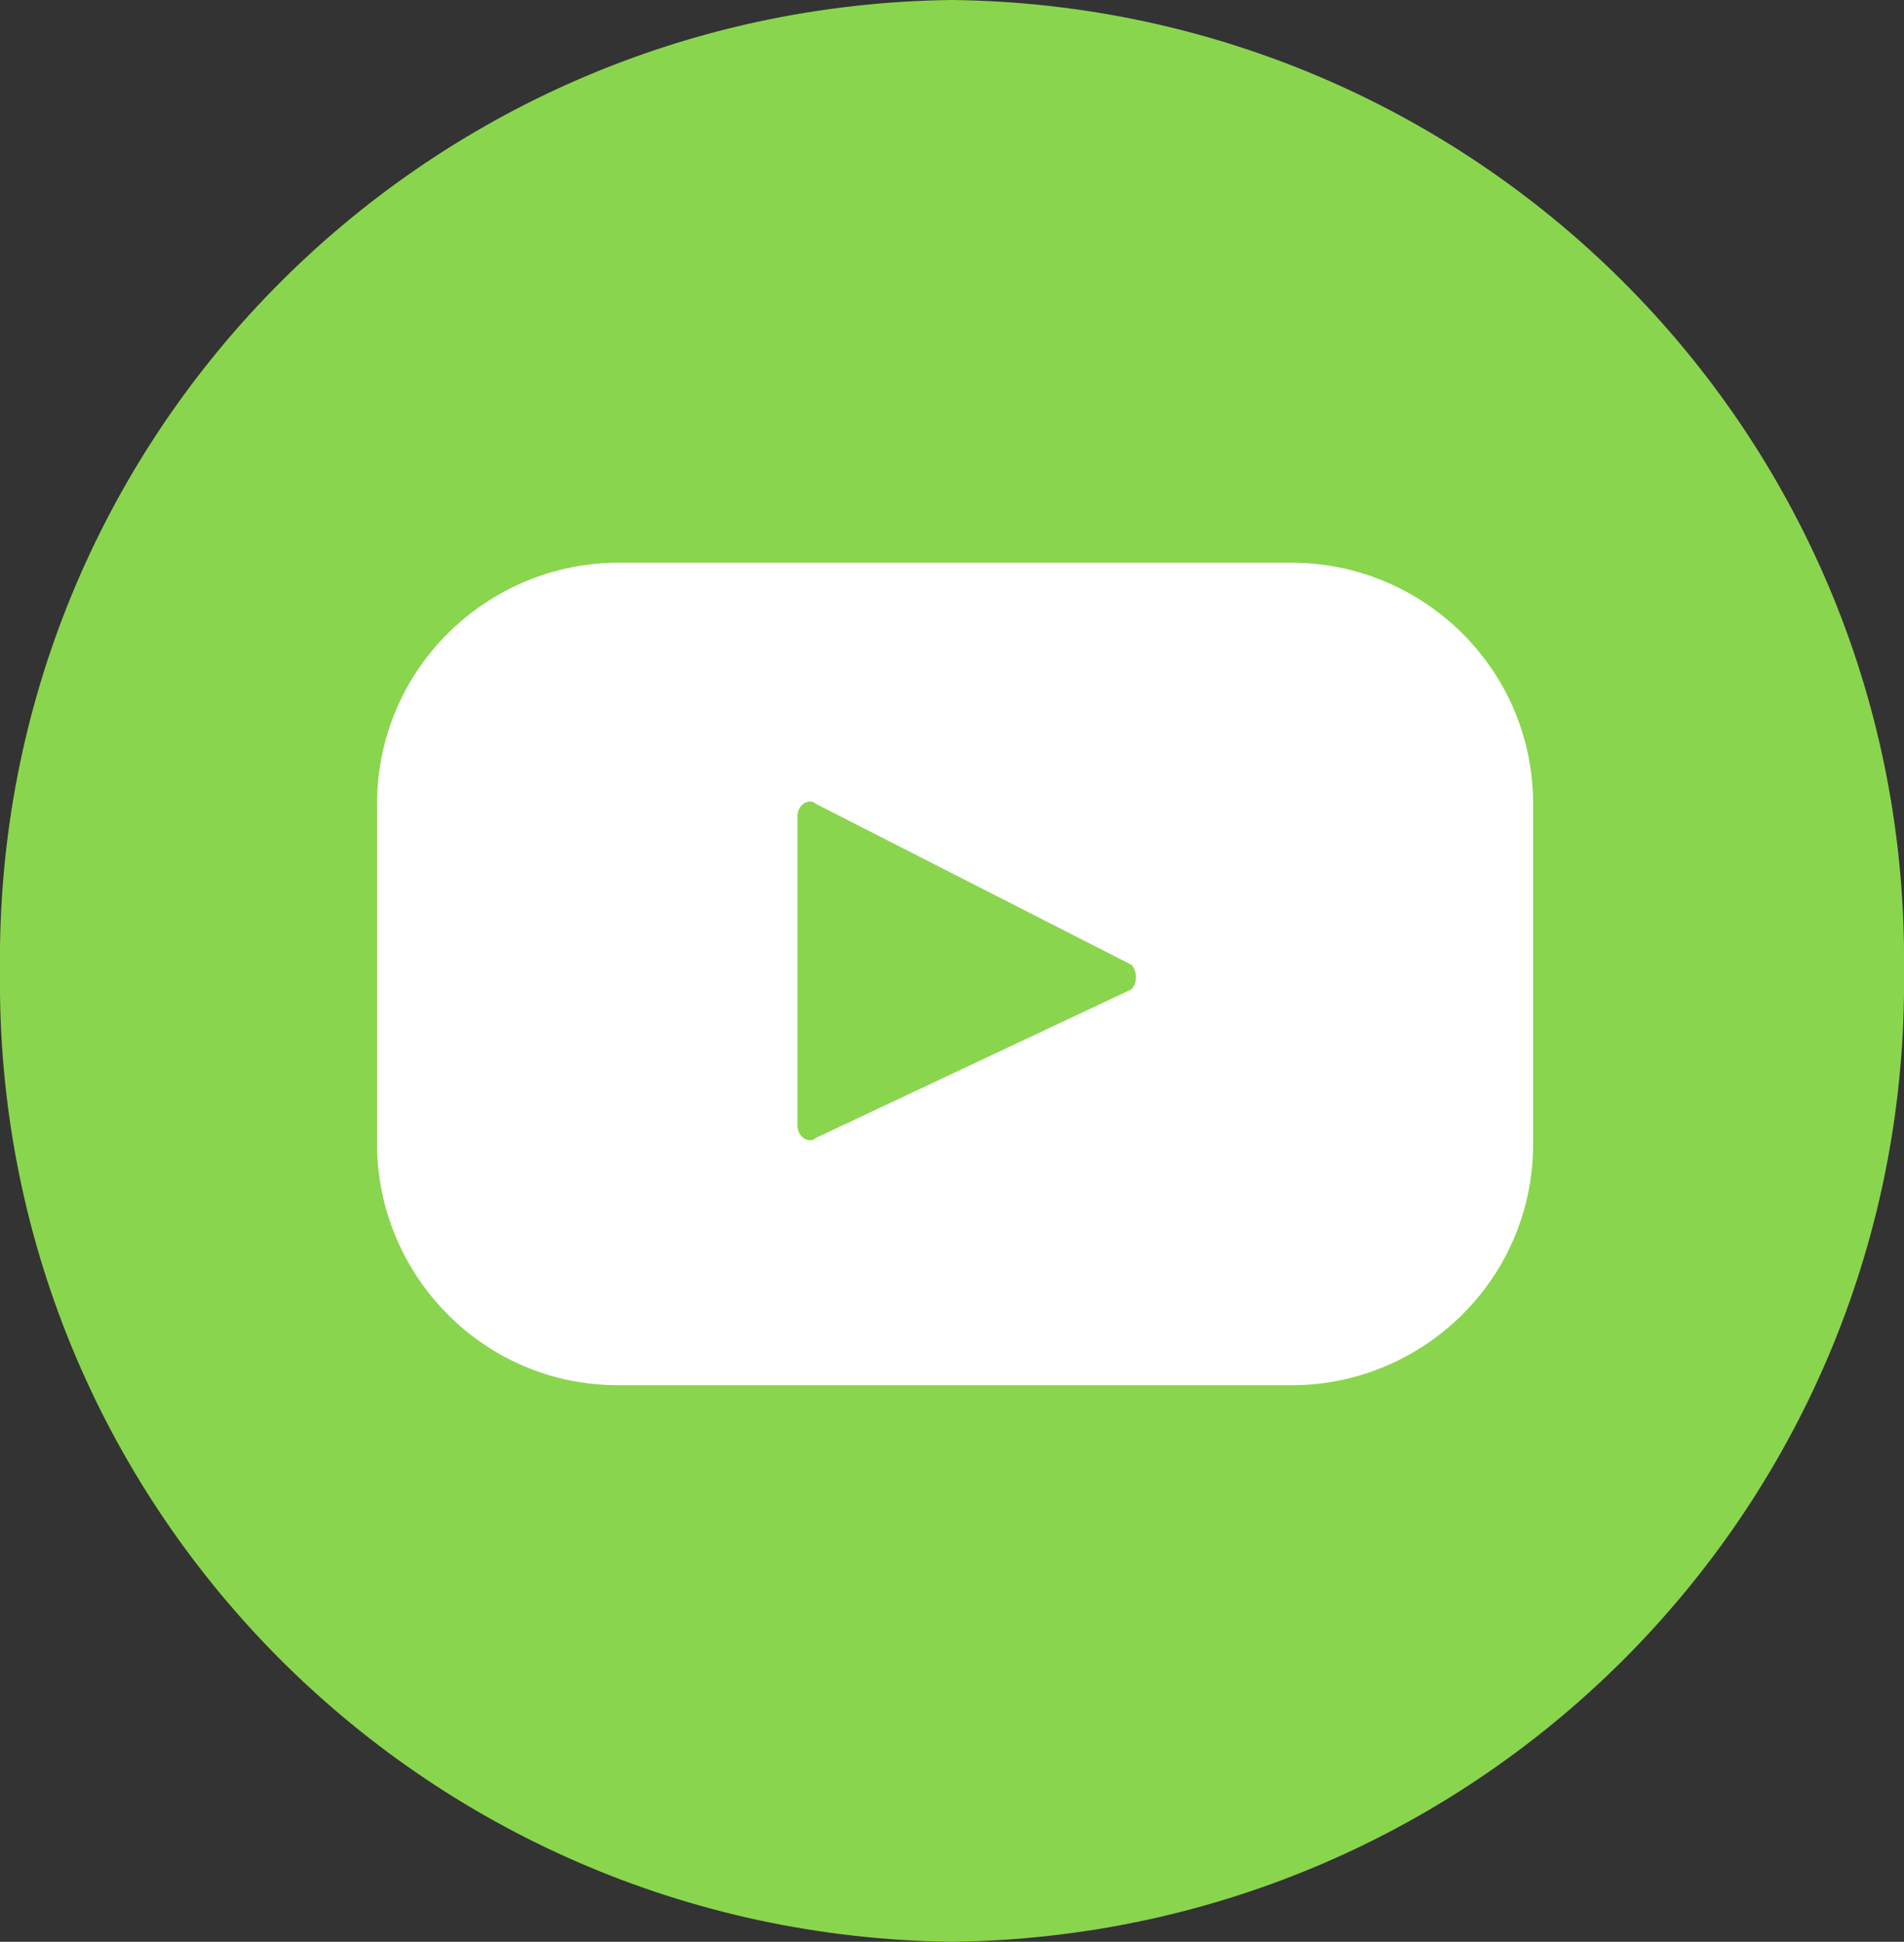
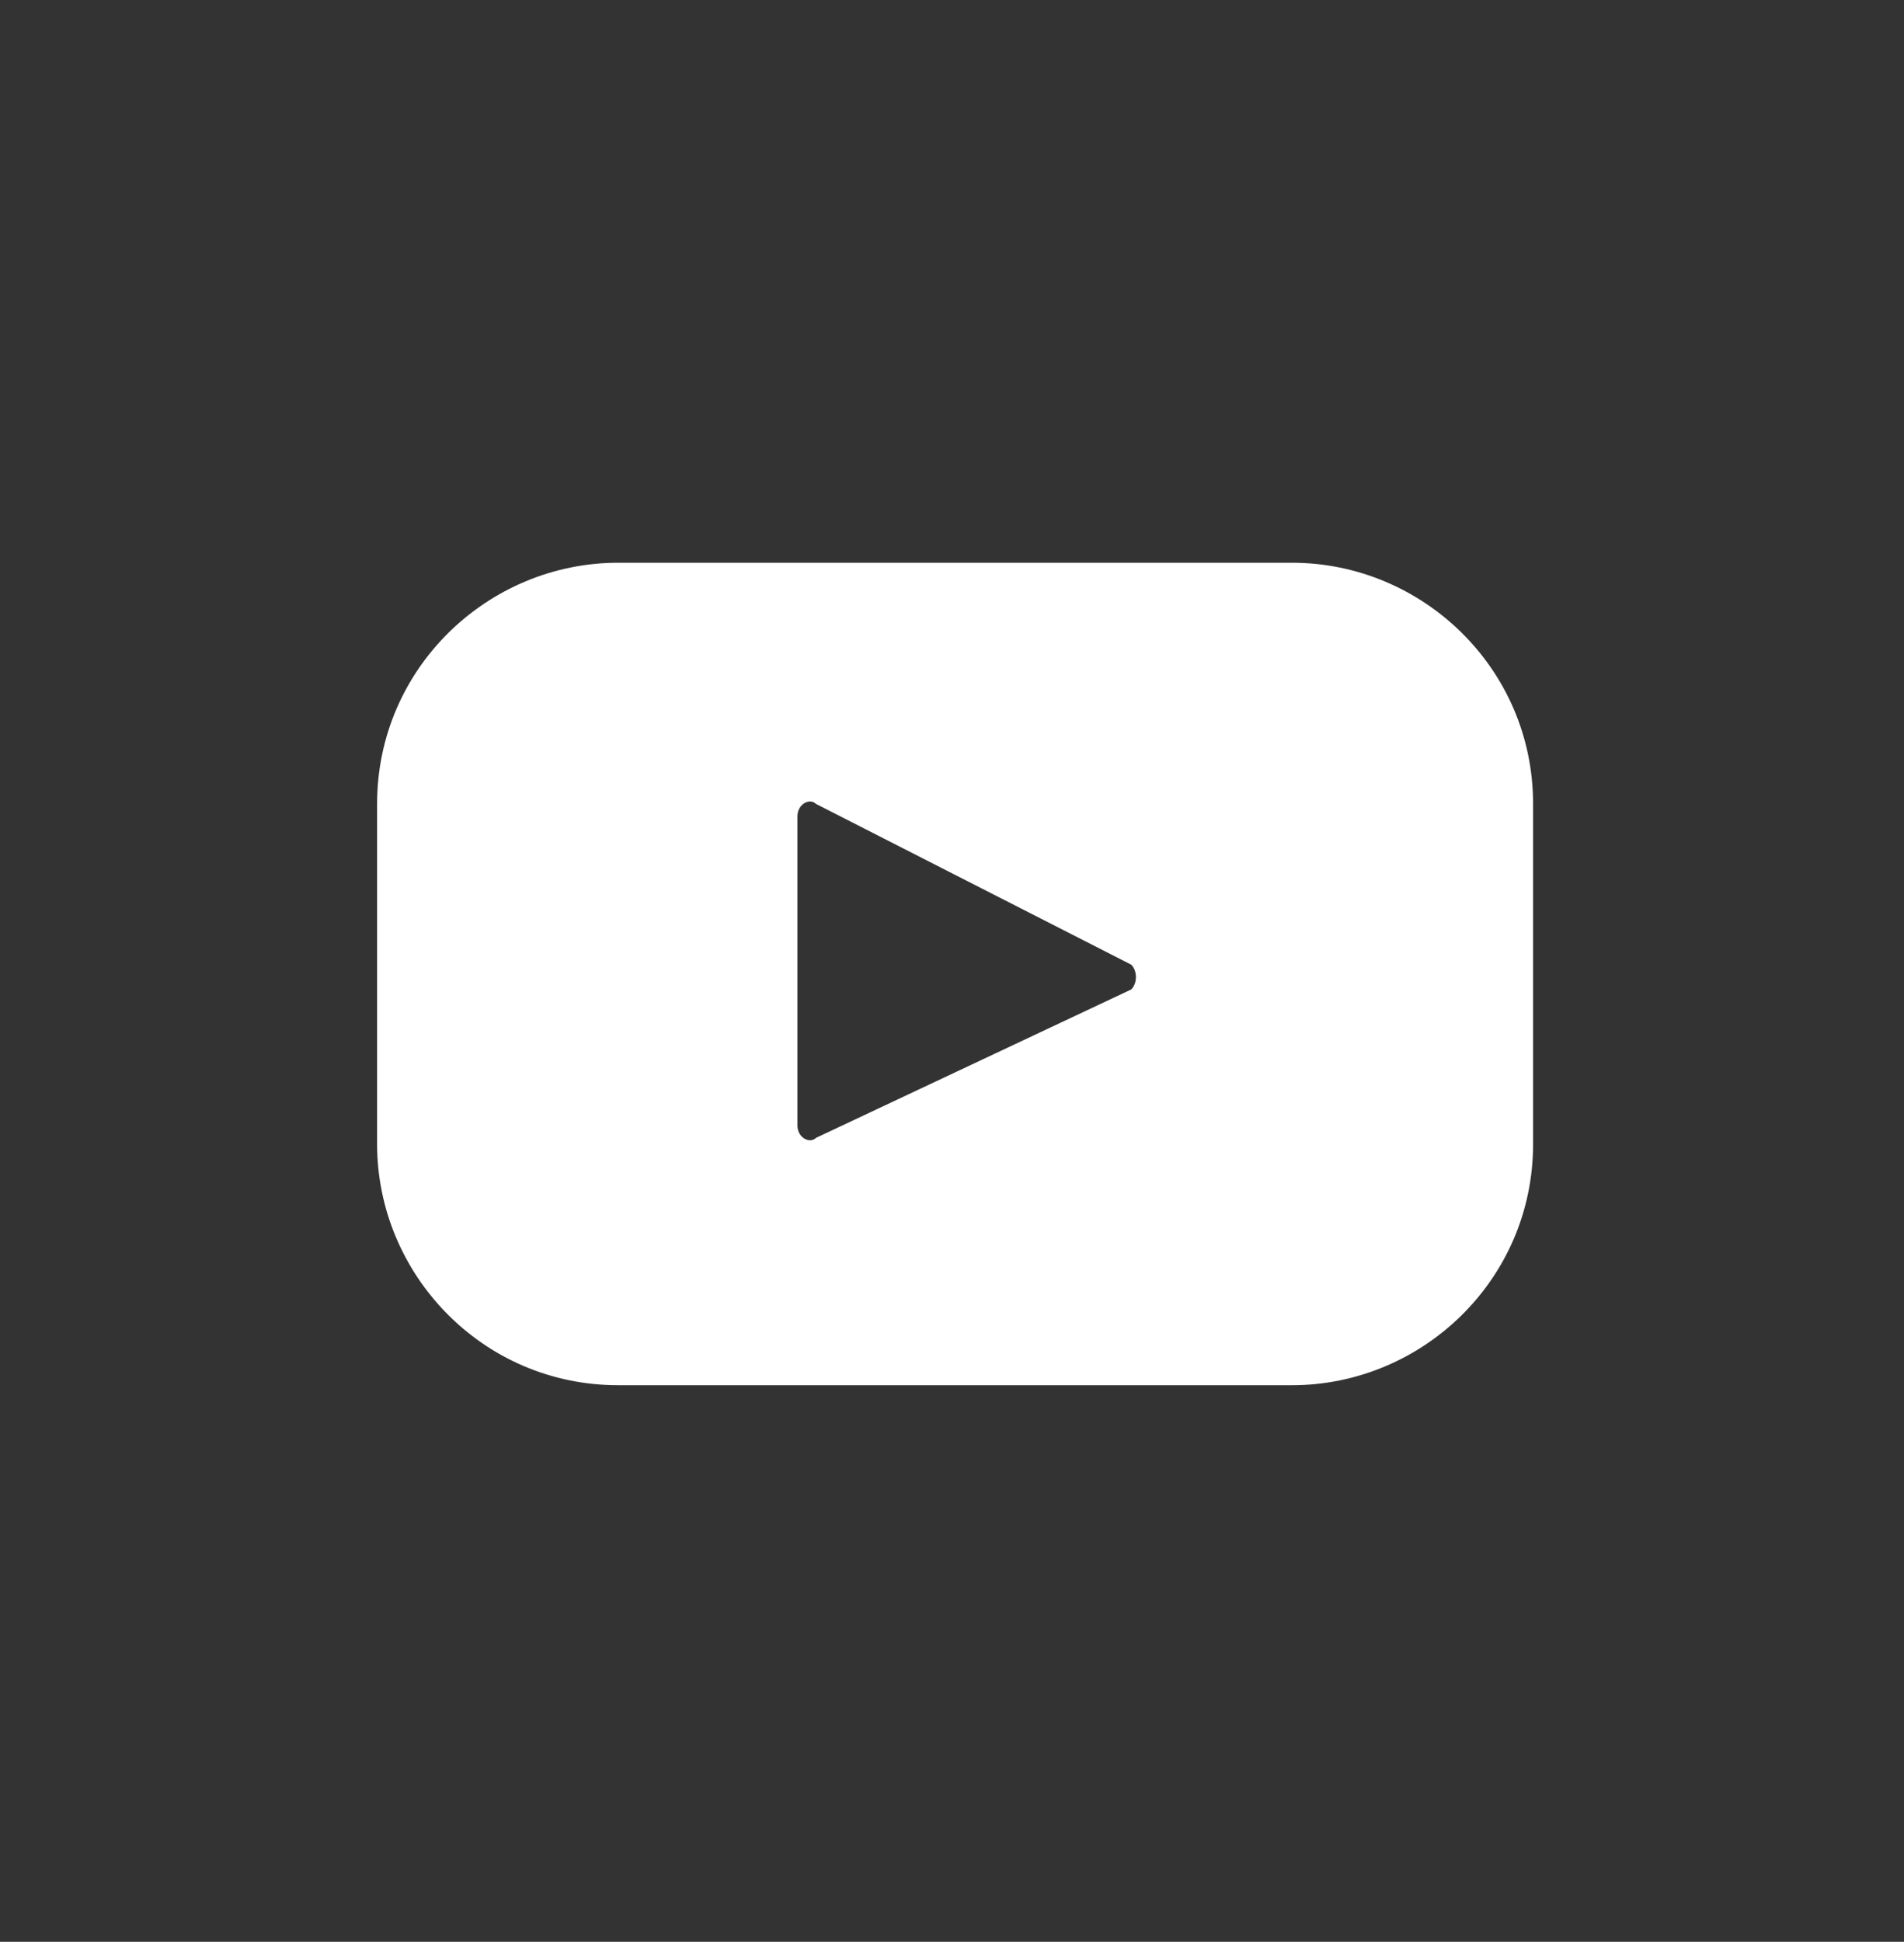
<svg xmlns="http://www.w3.org/2000/svg" version="1.1" id="Capa_1" x="0px" y="0px" viewBox="0 0 30.8 31.4" style="enable-background:new 0 0 30.8 31.4;" xml:space="preserve">
  <rect x="0" y="0" width="30.8" height="31.4" fill="#333333" stroke="none" />
  <style type="text/css">
	.st0{fill:#8AD54E;}
	.st1{fill:#FFFFFF;}
</style>
  <g>
-     <path class="st0" d="M15.4,0C24,0.1,30.9,7.1,30.8,15.7c0.1,8.6-6.8,15.6-15.4,15.7C6.8,31.3-0.1,24.3,0,15.7   C-0.1,7.1,6.8,0.1,15.4,0z" />
    <g>
      <path class="st1" d="M20.9,9.1H10c-2.1,0-3.9,1.7-3.9,3.9v5.5c0,2.1,1.7,3.9,3.9,3.9h10.9c2.1,0,3.9-1.7,3.9-3.9V13    C24.8,10.8,23,9.1,20.9,9.1z M18.3,16l-5.1,2.4c-0.1,0.1-0.3,0-0.3-0.2v-5c0-0.2,0.2-0.3,0.3-0.2l5.1,2.6    C18.4,15.7,18.4,15.9,18.3,16z" />
    </g>
  </g>
</svg>